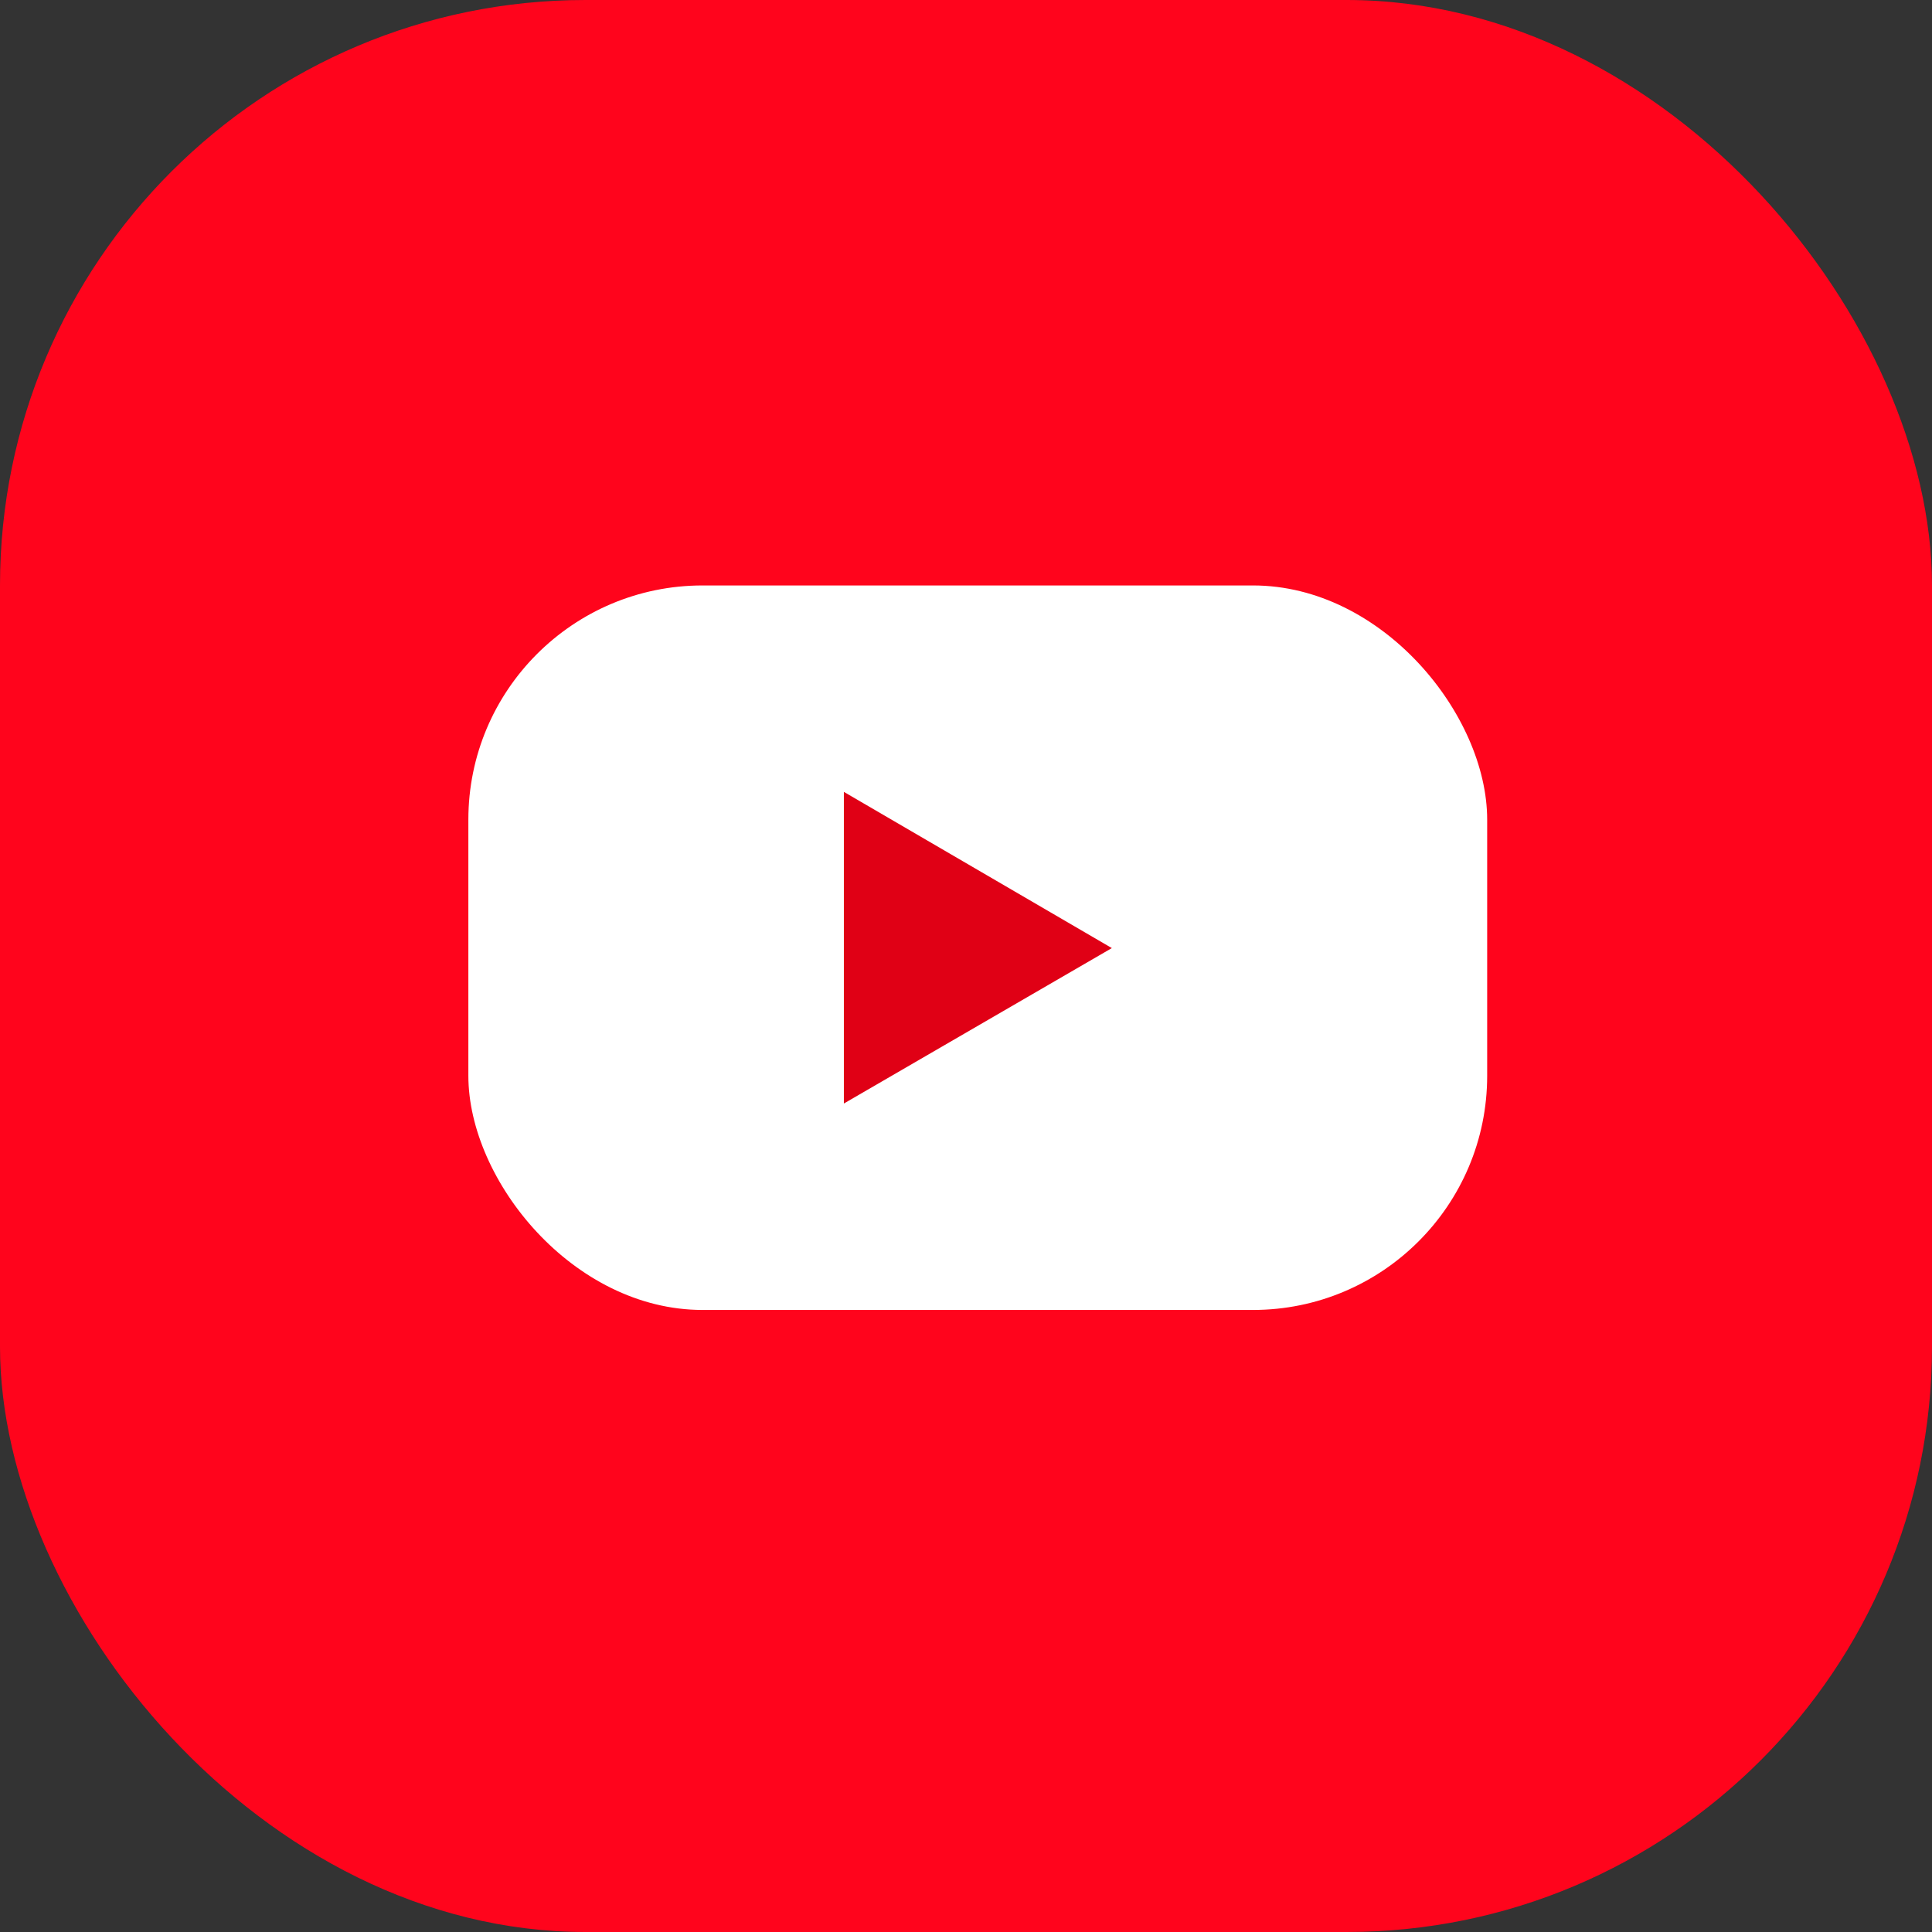
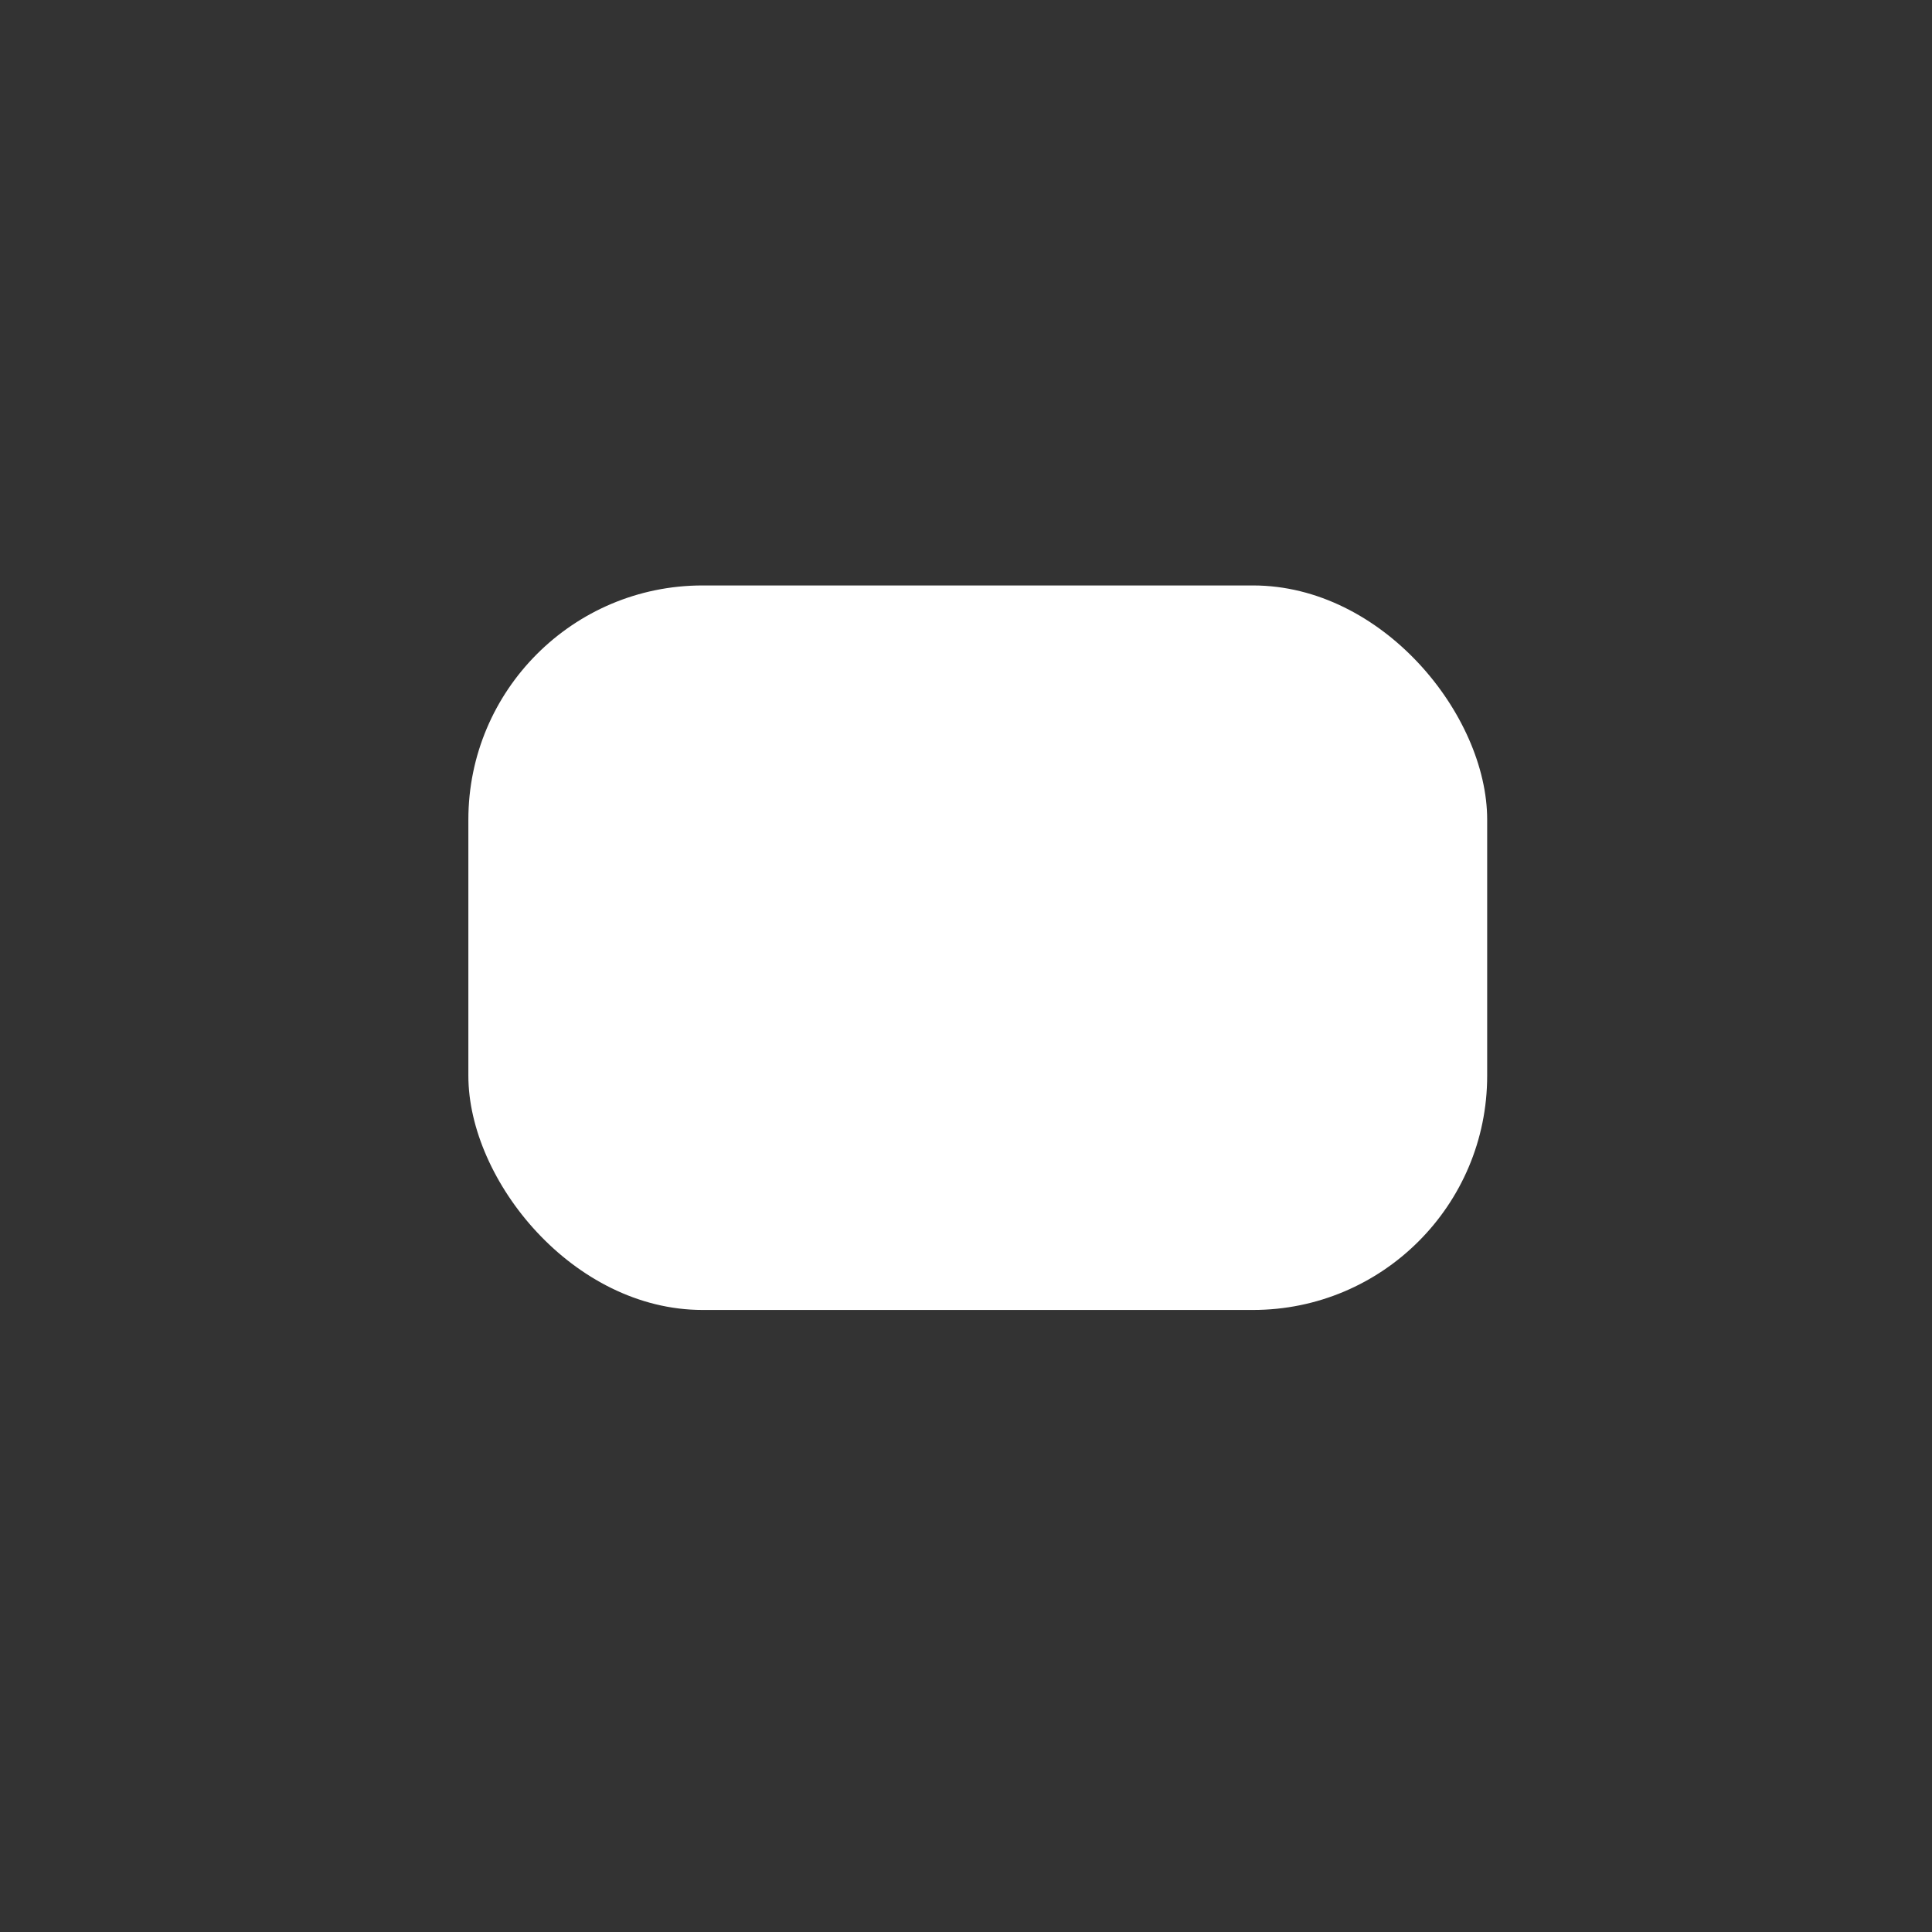
<svg xmlns="http://www.w3.org/2000/svg" width="33" height="33" viewBox="0 0 33 33" fill="none">
  <rect x="0" y="0" width="33" height="33" fill="#333333" stroke="none" />
  <g id="Group 37132">
-     <rect id="Rectangle 2582" width="33" height="33" rx="10" fill="#FF041C" />
    <g id="Group 37127">
      <g id="Group 37126">
        <rect id="Rectangle 2581" x="8" y="10" width="17.402" height="12.375" rx="4" fill="white" />
-         <path id="Vector" d="M14.414 18.849L18.991 16.194L14.414 13.526V18.849Z" fill="#E00015" />
      </g>
    </g>
  </g>
</svg>